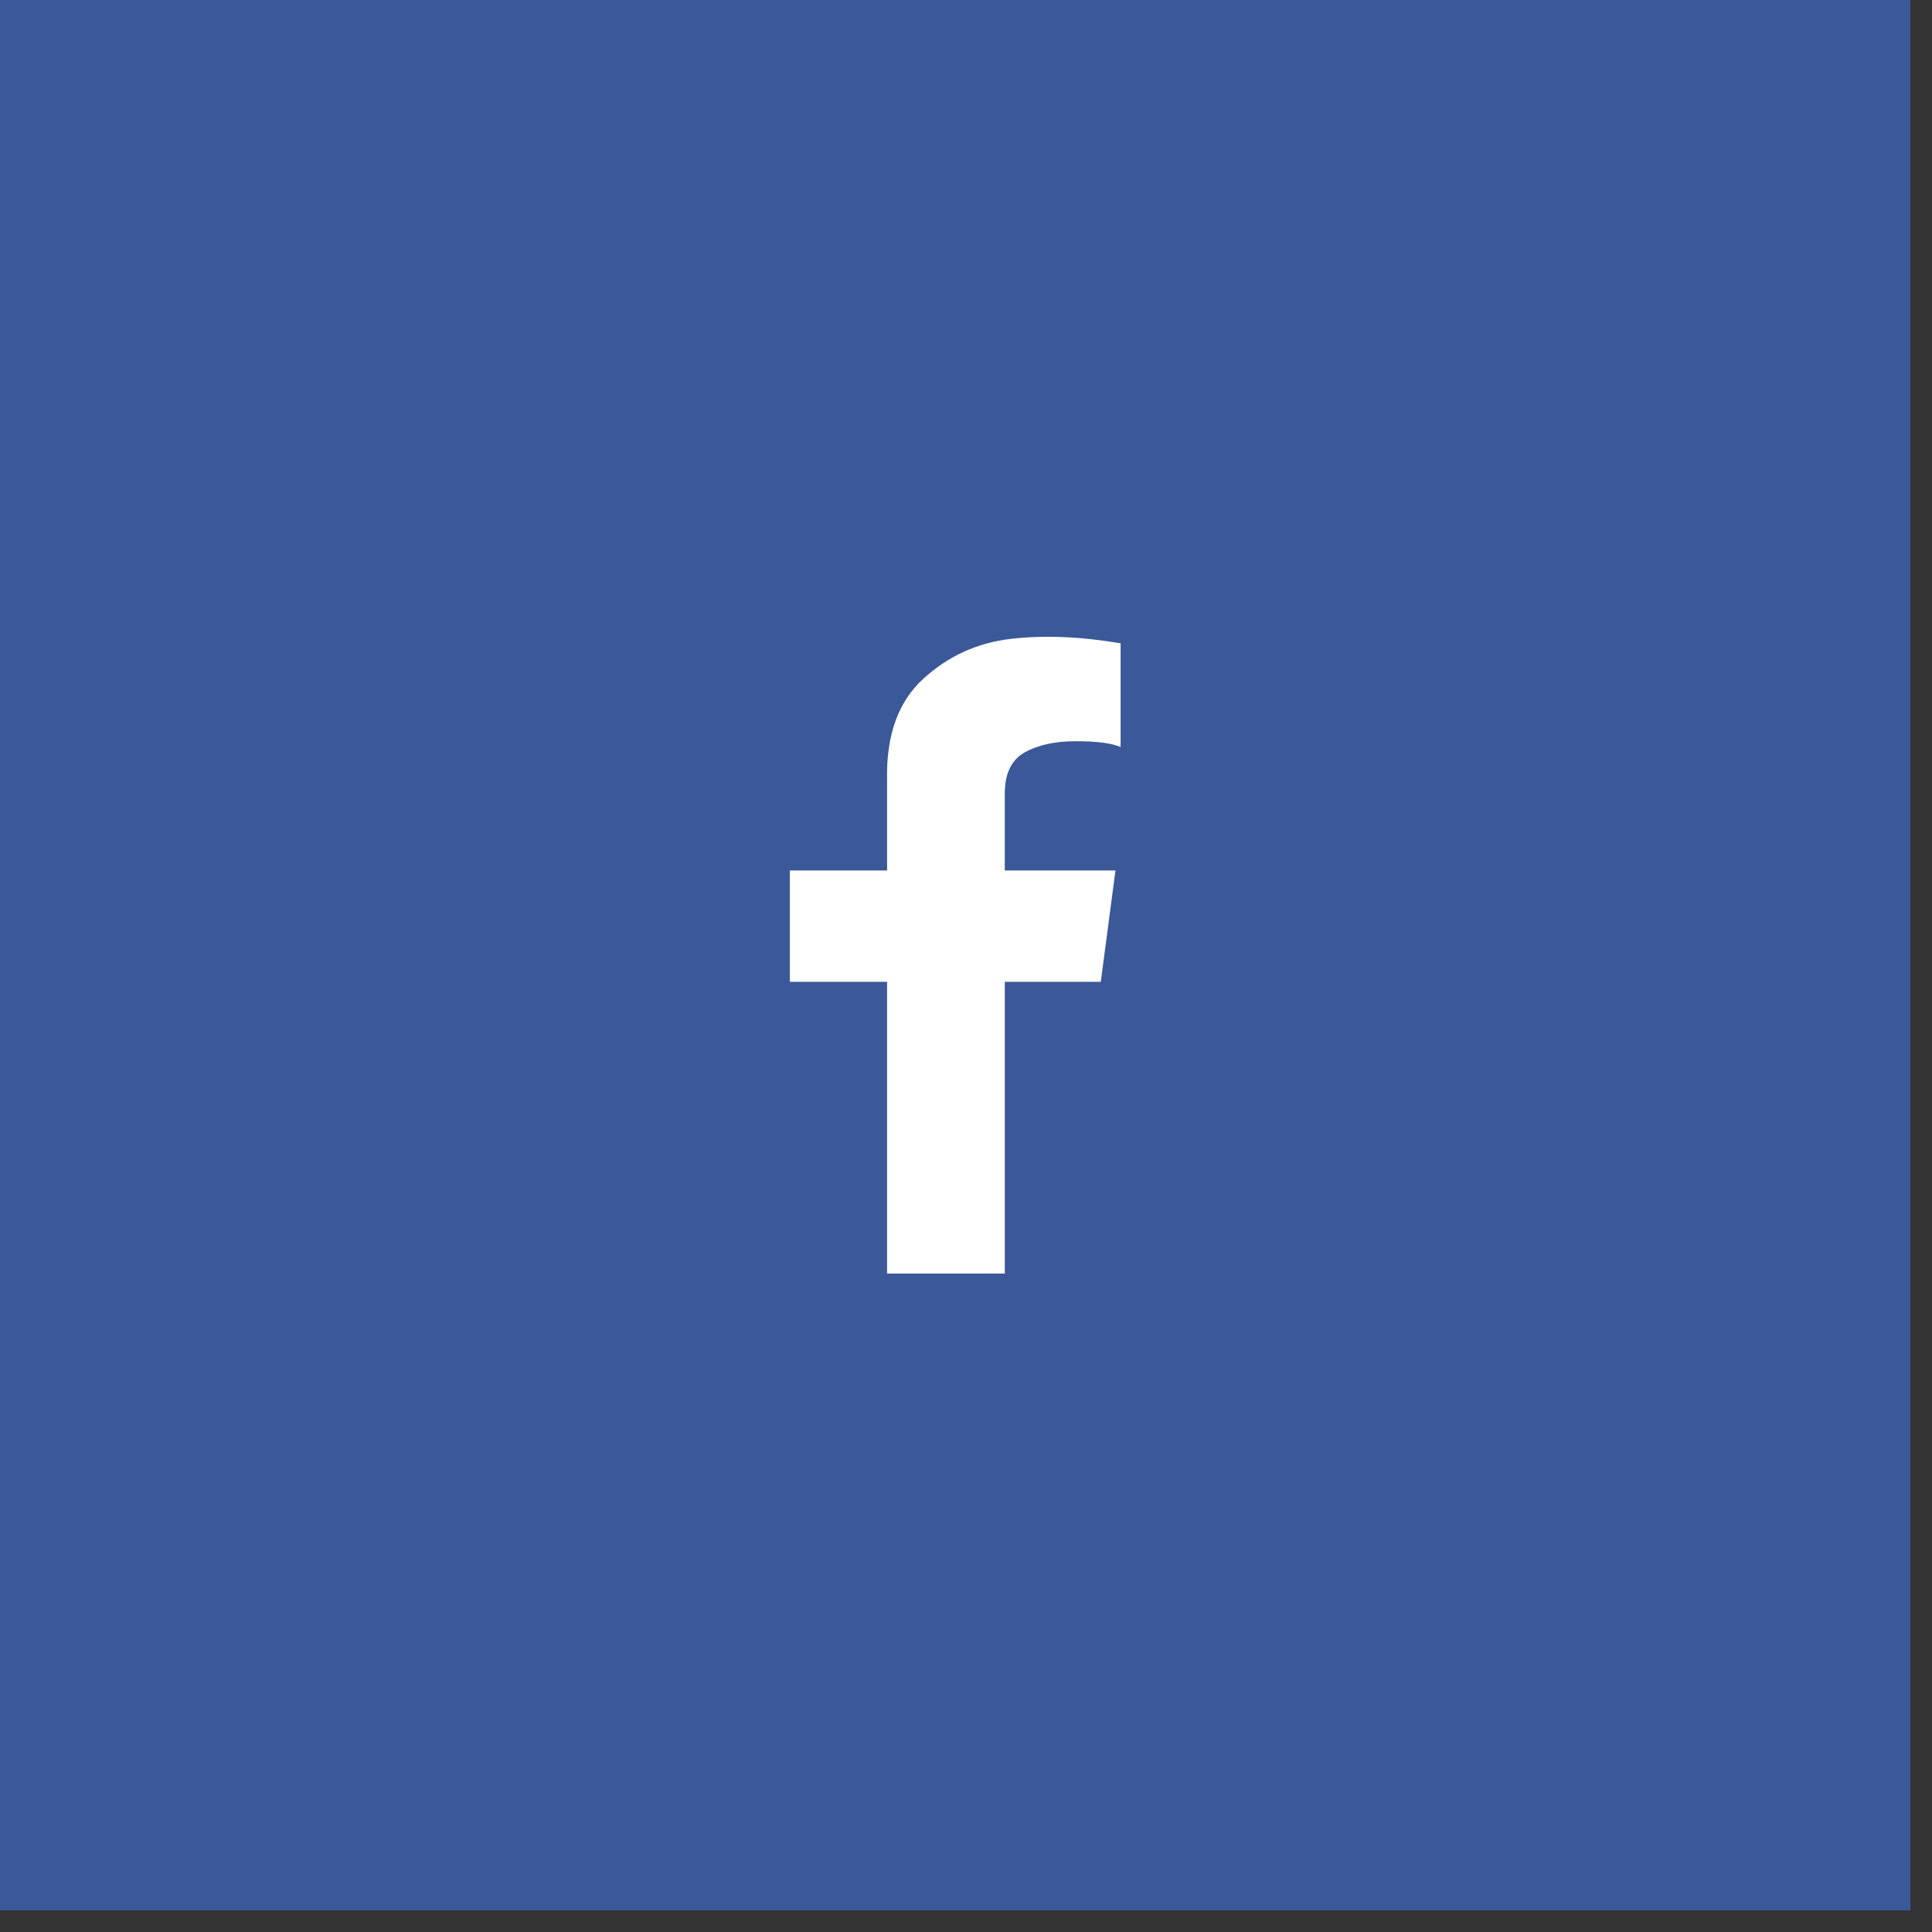
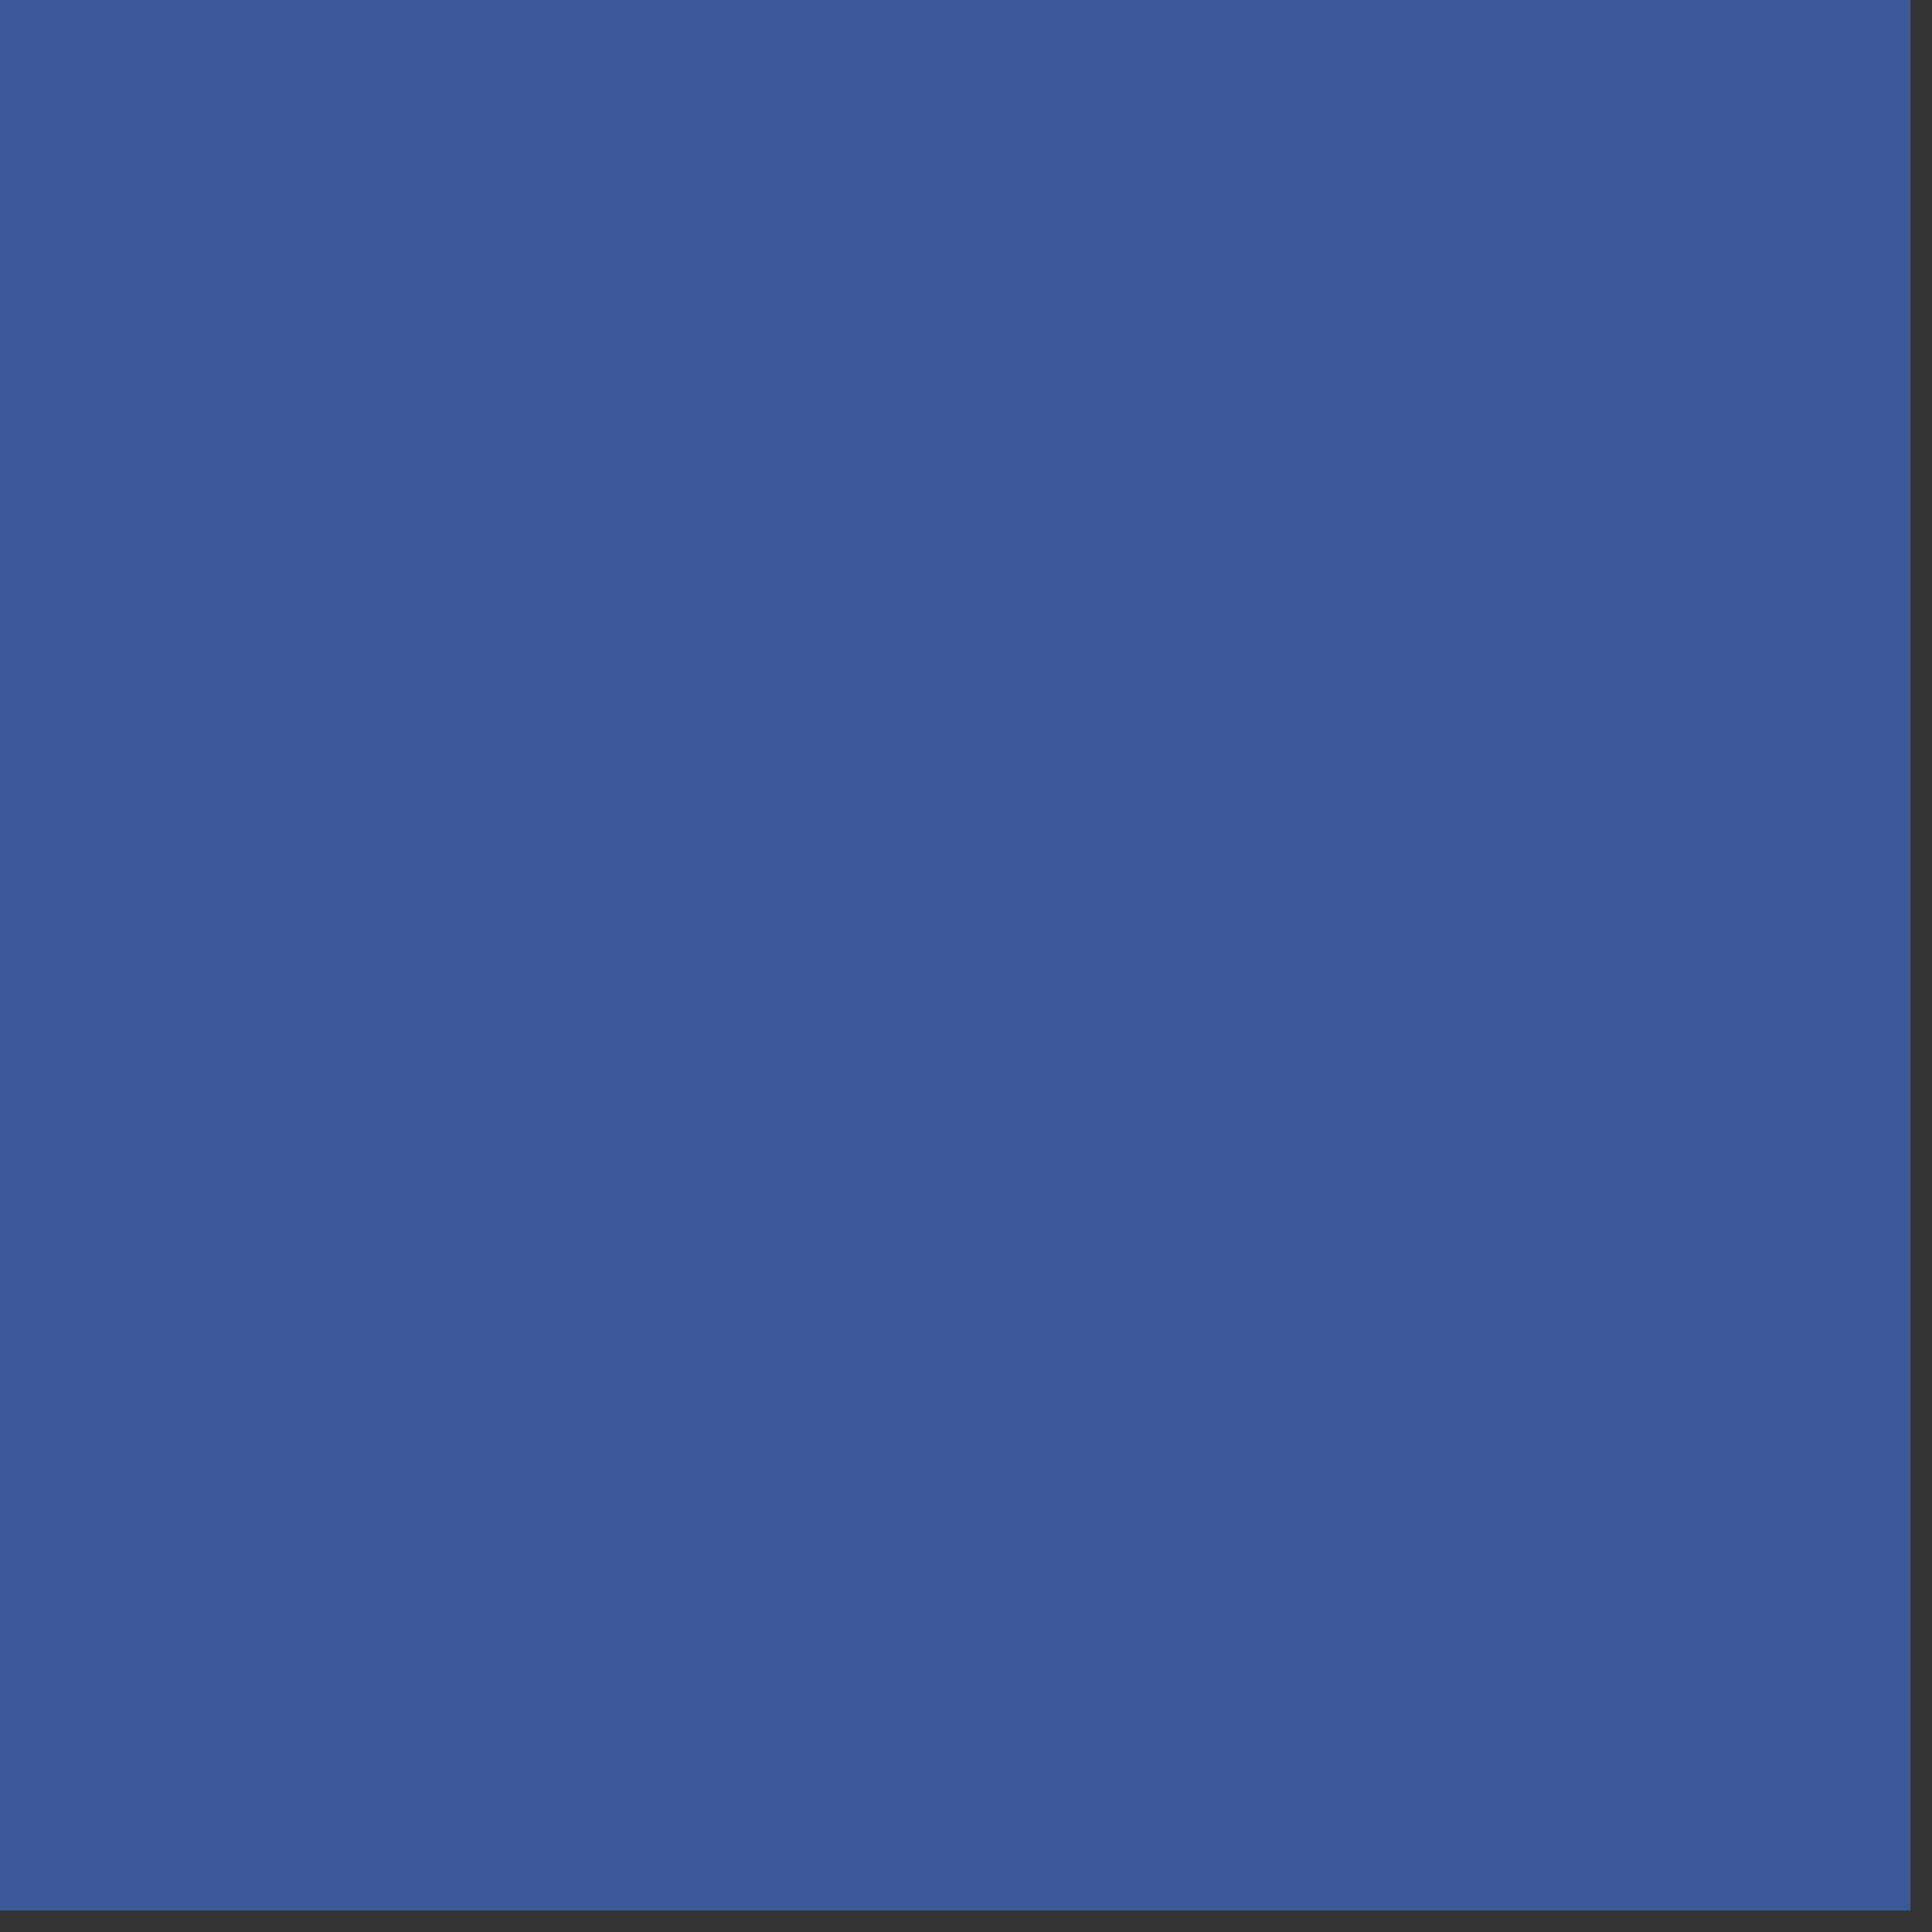
<svg xmlns="http://www.w3.org/2000/svg" width="86" height="86">
  <rect width="100%" height="100%" fill="#333333" stroke="none" />
  <rect fill="#3B5998" width="85.039" height="85.039" />
-   <path fill="#FFFFFF" d="M39.486,34.703c-0.038-1.975,0.498-3.469,1.609-4.484s2.412-1.609,3.902-1.781  c1.491-0.17,3.119-0.104,4.885,0.199v4.615c-0.399-0.172-1.063-0.258-1.994-0.258c-0.931,0-1.69,0.168-2.279,0.5  s-0.883,0.943-0.883,1.836v3.418h4.927L49,43.703h-4.272v12.988h-5.241V43.703h-4.33v-4.955h4.33V34.703z" />
</svg>